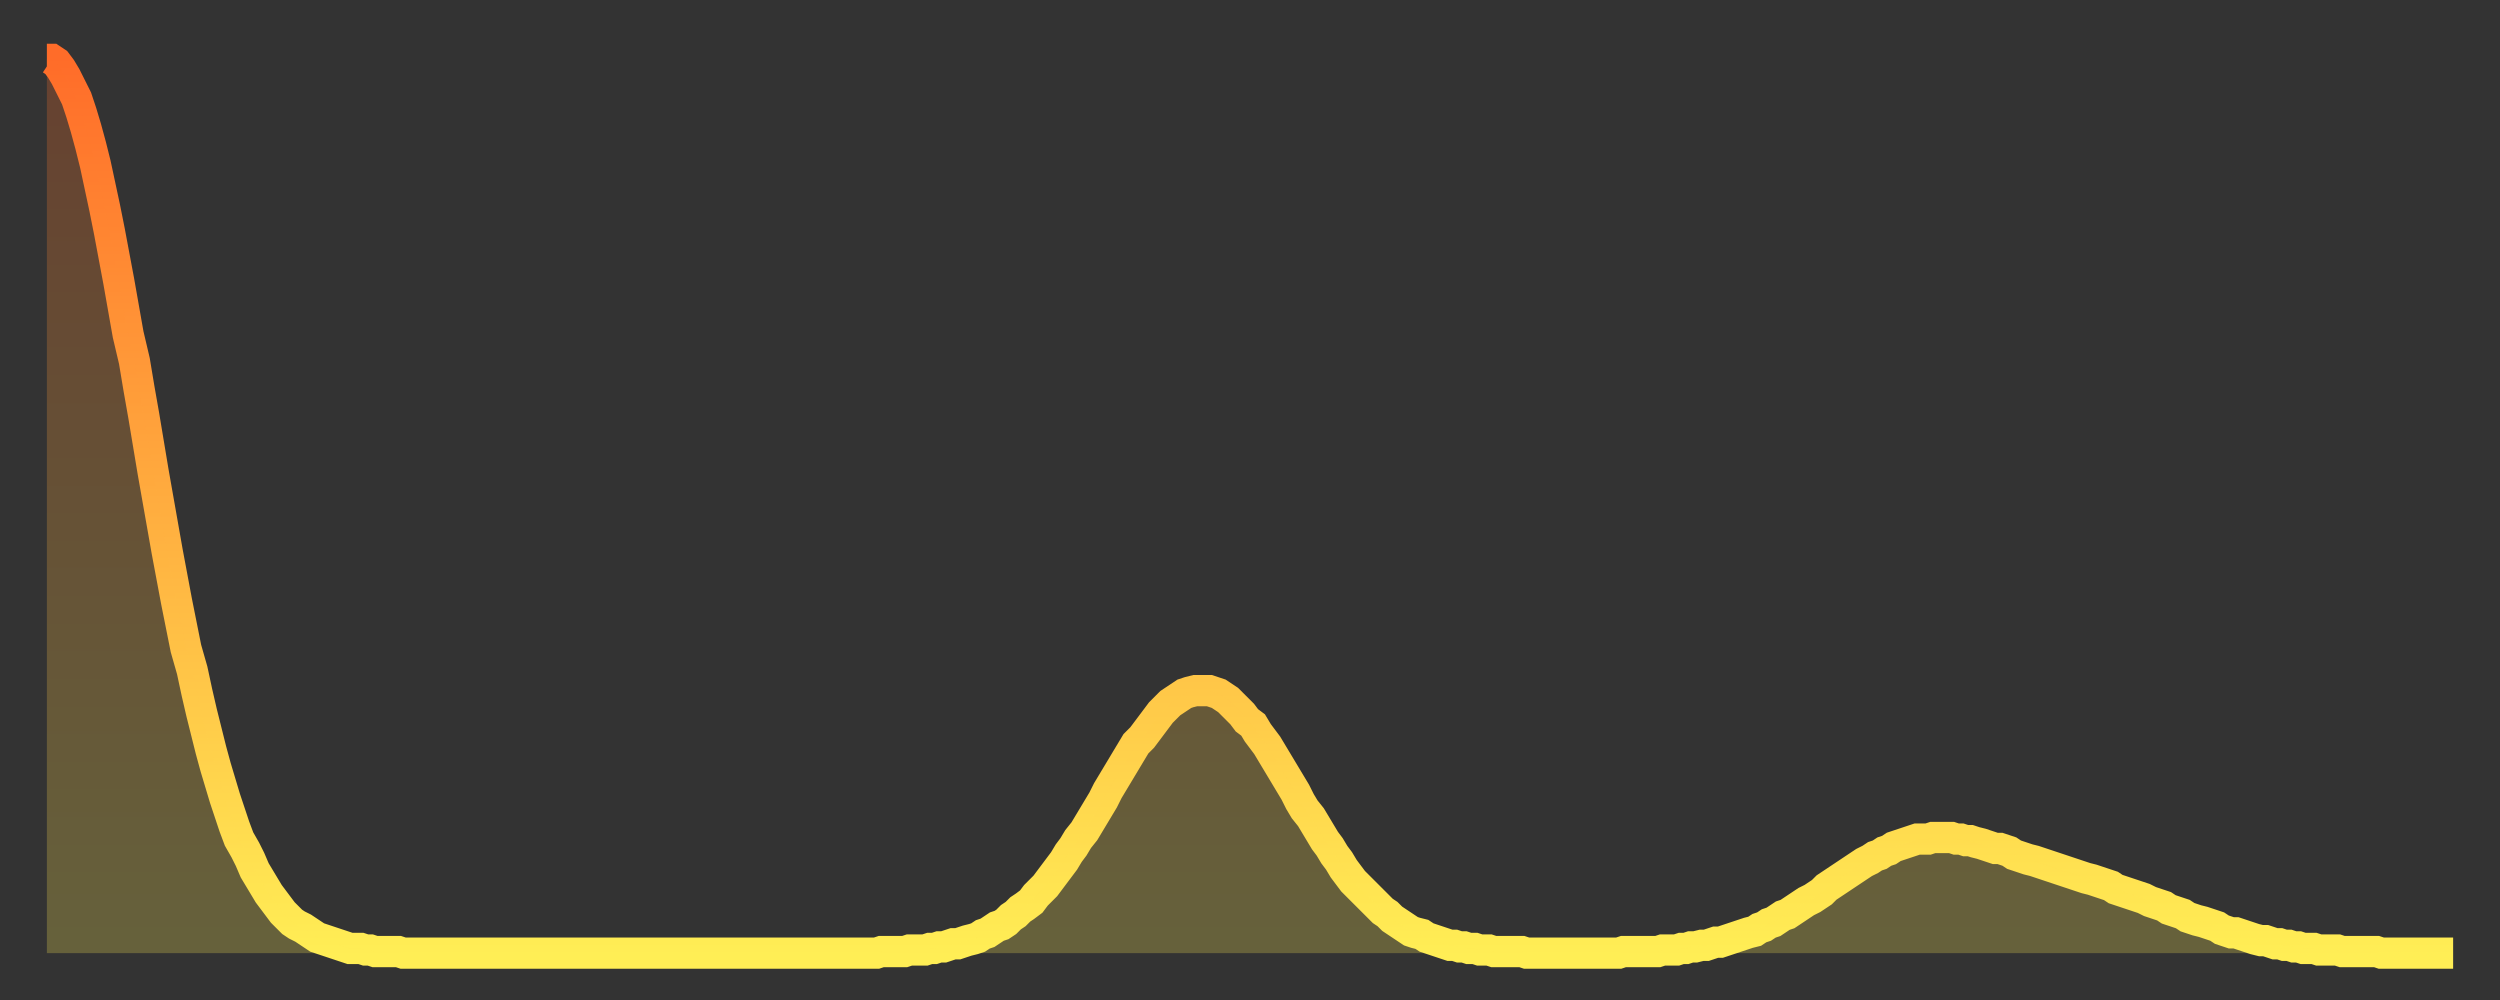
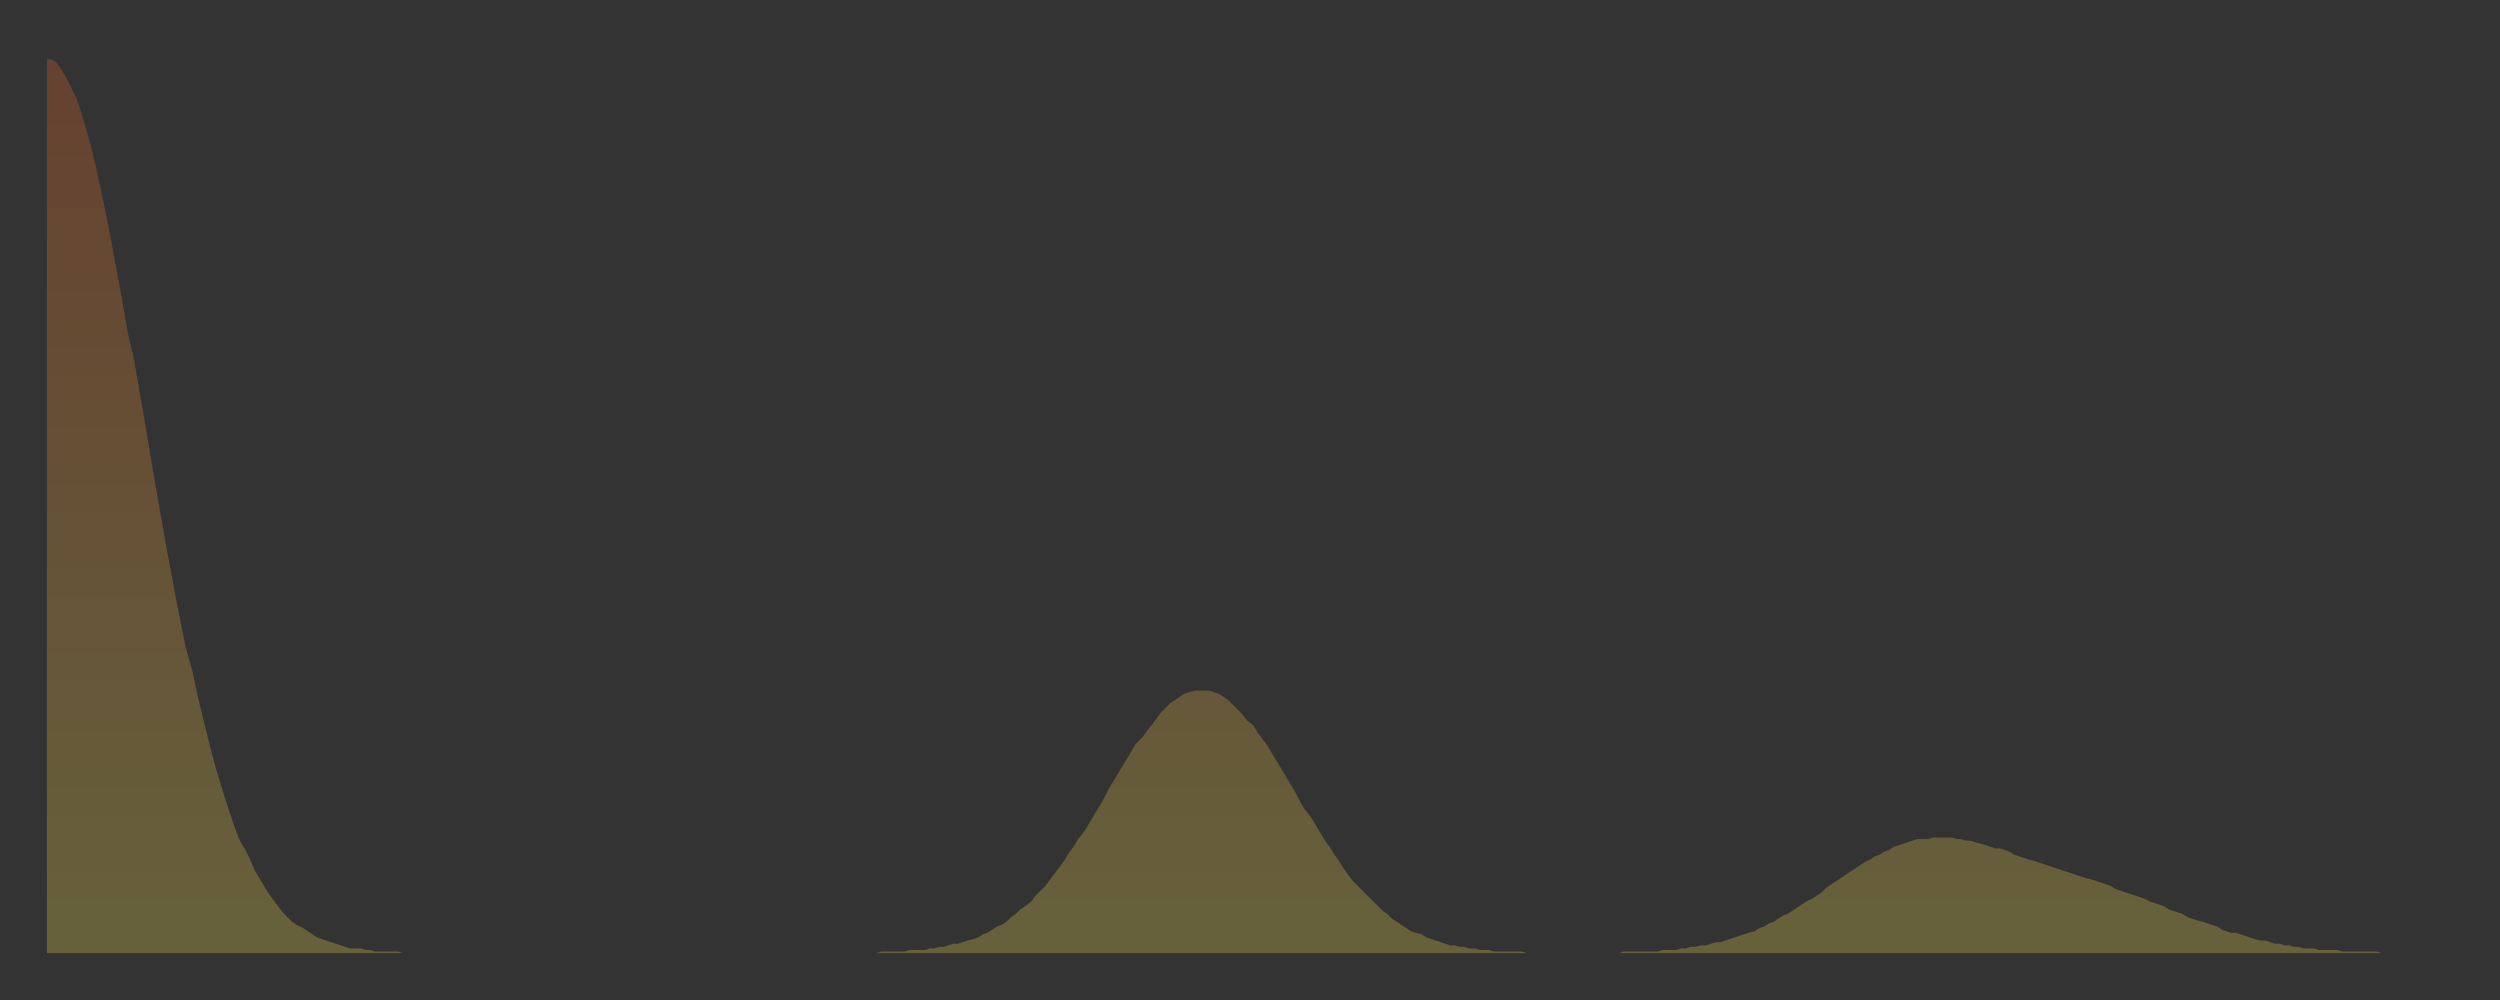
<svg xmlns="http://www.w3.org/2000/svg" baseProfile="full" height="64" version="1.1" width="160">
  <rect width="100%" height="100%" fill="#333333" stroke="none" />
  <defs>
    <linearGradient id="id988378" x1="0" x2="0" y1="0" y2="1">
      <stop offset="0%" stop-color="#ff6c29" />
      <stop offset="50%" stop-color="#ffad3f" />
      <stop offset="100%" stop-color="#ffee55" />
    </linearGradient>
  </defs>
  <g transform="translate(3,3)">
    <g>
-       <path d="M 0.0 0.8 0.3 0.8 0.6 1.0 0.9 1.4 1.2 1.9 1.5 2.5 1.9 3.3 2.2 4.2 2.5 5.2 2.8 6.3 3.1 7.5 3.4 8.9 3.7 10.3 4.0 11.8 4.3 13.4 4.6 15.0 4.9 16.7 5.2 18.4 5.6 20.1 5.9 21.9 6.2 23.6 6.5 25.4 6.8 27.2 7.1 28.9 7.4 30.6 7.7 32.3 8.0 33.9 8.3 35.5 8.6 37.0 8.9 38.5 9.3 39.9 9.6 41.3 9.9 42.6 10.2 43.8 10.5 45.0 10.8 46.1 11.1 47.1 11.4 48.1 11.7 49.0 12.0 49.9 12.3 50.7 12.7 51.4 13.0 52.0 13.3 52.7 13.6 53.2 13.9 53.7 14.2 54.2 14.5 54.6 14.8 55.0 15.1 55.4 15.4 55.7 15.7 56.0 16.0 56.2 16.4 56.4 16.7 56.6 17.0 56.8 17.3 57.0 17.6 57.1 17.9 57.2 18.2 57.3 18.5 57.4 18.8 57.5 19.1 57.6 19.4 57.7 19.8 57.7 20.1 57.7 20.4 57.8 20.7 57.8 21.0 57.9 21.3 57.9 21.6 57.9 21.9 57.9 22.2 57.9 22.5 57.9 22.8 58.0 23.1 58.0 23.5 58.0 23.8 58.0 24.1 58.0 24.4 58.0 24.7 58.0 25.0 58.0 25.3 58.0 25.6 58.0 25.9 58.0 26.2 58.0 26.5 58.0 26.8 58.0 27.2 58.0 27.5 58.0 27.8 58.0 28.1 58.0 28.4 58.0 28.7 58.0 29.0 58.0 29.3 58.0 29.6 58.0 29.9 58.0 30.2 58.0 30.6 58.0 30.9 58.0 31.2 58.0 31.5 58.0 31.8 58.0 32.1 58.0 32.4 58.0 32.7 58.0 33.0 58.0 33.3 58.0 33.6 58.0 33.9 58.0 34.3 58.0 34.6 58.0 34.9 58.0 35.2 58.0 35.5 58.0 35.8 58.0 36.1 58.0 36.4 58.0 36.7 58.0 37.0 58.0 37.3 58.0 37.7 58.0 38.0 58.0 38.3 58.0 38.6 58.0 38.9 58.0 39.2 58.0 39.5 58.0 39.8 58.0 40.1 58.0 40.4 58.0 40.7 58.0 41.0 58.0 41.4 58.0 41.7 58.0 42.0 58.0 42.3 58.0 42.6 58.0 42.9 58.0 43.2 58.0 43.5 58.0 43.8 58.0 44.1 58.0 44.4 58.0 44.7 58.0 45.1 58.0 45.4 58.0 45.7 58.0 46.0 58.0 46.3 58.0 46.6 58.0 46.9 58.0 47.2 58.0 47.5 58.0 47.8 58.0 48.1 58.0 48.5 58.0 48.8 58.0 49.1 58.0 49.4 58.0 49.7 58.0 50.0 58.0 50.3 58.0 50.6 58.0 50.9 58.0 51.2 58.0 51.5 58.0 51.8 58.0 52.2 58.0 52.5 58.0 52.8 58.0 53.1 58.0 53.4 57.9 53.7 57.9 54.0 57.9 54.3 57.9 54.6 57.9 54.9 57.9 55.2 57.8 55.6 57.8 55.9 57.8 56.2 57.8 56.5 57.7 56.8 57.7 57.1 57.6 57.4 57.6 57.7 57.5 58.0 57.4 58.3 57.4 58.6 57.3 58.9 57.2 59.3 57.1 59.6 57.0 59.9 56.8 60.2 56.7 60.5 56.5 60.8 56.3 61.1 56.2 61.4 56.0 61.7 55.7 62.0 55.5 62.3 55.2 62.6 55.0 63.0 54.7 63.3 54.3 63.6 54.0 63.9 53.7 64.2 53.3 64.5 52.9 64.8 52.5 65.1 52.1 65.4 51.6 65.7 51.2 66.0 50.7 66.4 50.2 66.7 49.7 67.0 49.2 67.3 48.7 67.6 48.2 67.9 47.6 68.2 47.1 68.5 46.6 68.8 46.1 69.1 45.6 69.4 45.1 69.7 44.6 70.1 44.2 70.4 43.8 70.7 43.4 71.0 43.0 71.3 42.6 71.6 42.3 71.9 42.0 72.2 41.8 72.5 41.6 72.8 41.4 73.1 41.3 73.5 41.2 73.8 41.2 74.1 41.2 74.4 41.2 74.7 41.3 75.0 41.4 75.3 41.6 75.6 41.8 75.9 42.1 76.2 42.4 76.5 42.7 76.8 43.1 77.2 43.4 77.5 43.9 77.8 44.3 78.1 44.7 78.4 45.2 78.7 45.7 79.0 46.2 79.3 46.7 79.6 47.2 79.9 47.7 80.2 48.3 80.5 48.8 80.9 49.3 81.2 49.8 81.5 50.3 81.8 50.8 82.1 51.2 82.4 51.7 82.7 52.1 83.0 52.6 83.3 53.0 83.6 53.4 83.9 53.7 84.3 54.1 84.6 54.4 84.9 54.7 85.2 55.0 85.5 55.3 85.8 55.5 86.1 55.8 86.4 56.0 86.7 56.2 87.0 56.4 87.3 56.6 87.6 56.7 88.0 56.8 88.3 57.0 88.6 57.1 88.9 57.2 89.2 57.3 89.5 57.4 89.8 57.5 90.1 57.5 90.4 57.6 90.7 57.6 91.0 57.7 91.4 57.7 91.7 57.8 92.0 57.8 92.3 57.8 92.6 57.9 92.9 57.9 93.2 57.9 93.5 57.9 93.8 57.9 94.1 57.9 94.4 57.9 94.7 58.0 95.1 58.0 95.4 58.0 95.7 58.0 96.0 58.0 96.3 58.0 96.6 58.0 96.9 58.0 97.2 58.0 97.5 58.0 97.8 58.0 98.1 58.0 98.4 58.0 98.8 58.0 99.1 58.0 99.4 58.0 99.7 58.0 100.0 58.0 100.3 58.0 100.6 58.0 100.9 57.9 101.2 57.9 101.5 57.9 101.8 57.9 102.2 57.9 102.5 57.9 102.8 57.9 103.1 57.9 103.4 57.8 103.7 57.8 104.0 57.8 104.3 57.8 104.6 57.7 104.9 57.7 105.2 57.6 105.5 57.6 105.9 57.5 106.2 57.5 106.5 57.4 106.8 57.3 107.1 57.3 107.4 57.2 107.7 57.1 108.0 57.0 108.3 56.9 108.6 56.8 108.9 56.7 109.3 56.6 109.6 56.4 109.9 56.3 110.2 56.1 110.5 56.0 110.8 55.8 111.1 55.6 111.4 55.5 111.7 55.3 112.0 55.1 112.3 54.9 112.6 54.7 113.0 54.5 113.3 54.3 113.6 54.1 113.9 53.8 114.2 53.6 114.5 53.4 114.8 53.2 115.1 53.0 115.4 52.8 115.7 52.6 116.0 52.4 116.3 52.2 116.7 52.0 117.0 51.8 117.3 51.7 117.6 51.5 117.9 51.4 118.2 51.2 118.5 51.1 118.8 51.0 119.1 50.9 119.4 50.8 119.7 50.7 120.1 50.7 120.4 50.7 120.7 50.6 121.0 50.6 121.3 50.6 121.6 50.6 121.9 50.6 122.2 50.7 122.5 50.7 122.8 50.8 123.1 50.8 123.4 50.9 123.8 51.0 124.1 51.1 124.4 51.2 124.7 51.3 125.0 51.3 125.3 51.4 125.6 51.5 125.9 51.7 126.2 51.8 126.5 51.9 126.8 52.0 127.2 52.1 127.5 52.2 127.8 52.3 128.1 52.4 128.4 52.5 128.7 52.6 129.0 52.7 129.3 52.8 129.6 52.9 129.9 53.0 130.2 53.1 130.5 53.2 130.9 53.3 131.2 53.4 131.5 53.5 131.8 53.6 132.1 53.7 132.4 53.9 132.7 54.0 133.0 54.1 133.3 54.2 133.6 54.3 133.9 54.4 134.2 54.5 134.6 54.7 134.9 54.8 135.2 54.9 135.5 55.0 135.8 55.2 136.1 55.3 136.4 55.4 136.7 55.5 137.0 55.7 137.3 55.8 137.6 55.9 138.0 56.0 138.3 56.1 138.6 56.2 138.9 56.3 139.2 56.5 139.5 56.6 139.8 56.7 140.1 56.7 140.4 56.8 140.7 56.9 141.0 57.0 141.3 57.1 141.7 57.2 142.0 57.2 142.3 57.3 142.6 57.4 142.9 57.4 143.2 57.5 143.5 57.5 143.8 57.6 144.1 57.6 144.4 57.7 144.7 57.7 145.1 57.7 145.4 57.8 145.7 57.8 146.0 57.8 146.3 57.8 146.6 57.8 146.9 57.9 147.2 57.9 147.5 57.9 147.8 57.9 148.1 57.9 148.4 57.9 148.8 57.9 149.1 57.9 149.4 58.0 149.7 58.0 150.0 58.0 150.3 58.0 150.6 58.0 150.9 58.0 151.2 58.0 151.5 58.0 151.8 58.0 152.1 58.0 152.5 58.0 152.8 58.0 153.1 58.0 153.4 58.0 153.7 58.0 154.0 58.0" fill="none" id="graph-curve" opacity="1" stroke="url(#id988378)" stroke-width="2" />
      <path d="M 0 58 L 0.0 0.8 0.3 0.8 0.6 1.0 0.9 1.4 1.2 1.9 1.5 2.5 1.9 3.3 2.2 4.2 2.5 5.2 2.8 6.3 3.1 7.5 3.4 8.9 3.7 10.3 4.0 11.8 4.3 13.4 4.6 15.0 4.9 16.7 5.2 18.4 5.6 20.1 5.9 21.9 6.2 23.6 6.5 25.4 6.8 27.2 7.1 28.9 7.4 30.6 7.7 32.3 8.0 33.9 8.3 35.5 8.6 37.0 8.9 38.5 9.3 39.9 9.6 41.3 9.9 42.6 10.2 43.8 10.5 45.0 10.8 46.1 11.1 47.1 11.4 48.1 11.7 49.0 12.0 49.9 12.3 50.7 12.7 51.4 13.0 52.0 13.3 52.7 13.6 53.2 13.9 53.7 14.2 54.2 14.5 54.6 14.8 55.0 15.1 55.4 15.4 55.7 15.7 56.0 16.0 56.2 16.4 56.4 16.7 56.6 17.0 56.8 17.3 57.0 17.6 57.1 17.9 57.2 18.2 57.3 18.5 57.4 18.8 57.5 19.1 57.6 19.4 57.7 19.8 57.7 20.1 57.7 20.4 57.8 20.7 57.8 21.0 57.9 21.3 57.9 21.6 57.9 21.9 57.9 22.2 57.9 22.5 57.9 22.8 58.0 23.1 58.0 23.5 58.0 23.8 58.0 24.1 58.0 24.4 58.0 24.7 58.0 25.0 58.0 25.3 58.0 25.6 58.0 25.9 58.0 26.2 58.0 26.5 58.0 26.8 58.0 27.2 58.0 27.5 58.0 27.8 58.0 28.1 58.0 28.4 58.0 28.7 58.0 29.0 58.0 29.3 58.0 29.6 58.0 29.9 58.0 30.2 58.0 30.6 58.0 30.9 58.0 31.2 58.0 31.5 58.0 31.8 58.0 32.1 58.0 32.4 58.0 32.7 58.0 33.0 58.0 33.3 58.0 33.6 58.0 33.9 58.0 34.3 58.0 34.6 58.0 34.9 58.0 35.2 58.0 35.5 58.0 35.8 58.0 36.1 58.0 36.4 58.0 36.7 58.0 37.0 58.0 37.3 58.0 37.7 58.0 38.0 58.0 38.3 58.0 38.6 58.0 38.9 58.0 39.2 58.0 39.5 58.0 39.8 58.0 40.1 58.0 40.4 58.0 40.7 58.0 41.0 58.0 41.4 58.0 41.7 58.0 42.0 58.0 42.3 58.0 42.6 58.0 42.9 58.0 43.2 58.0 43.5 58.0 43.8 58.0 44.1 58.0 44.4 58.0 44.7 58.0 45.1 58.0 45.4 58.0 45.7 58.0 46.0 58.0 46.3 58.0 46.6 58.0 46.9 58.0 47.2 58.0 47.5 58.0 47.8 58.0 48.1 58.0 48.5 58.0 48.8 58.0 49.1 58.0 49.4 58.0 49.7 58.0 50.0 58.0 50.3 58.0 50.6 58.0 50.9 58.0 51.2 58.0 51.5 58.0 51.8 58.0 52.2 58.0 52.5 58.0 52.8 58.0 53.1 58.0 53.4 57.9 53.7 57.9 54.0 57.9 54.3 57.9 54.6 57.9 54.9 57.9 55.2 57.8 55.6 57.8 55.9 57.8 56.2 57.8 56.5 57.7 56.8 57.7 57.1 57.6 57.4 57.6 57.7 57.5 58.0 57.4 58.3 57.4 58.6 57.3 58.9 57.2 59.3 57.1 59.6 57.0 59.9 56.8 60.2 56.7 60.5 56.5 60.8 56.3 61.1 56.2 61.4 56.0 61.7 55.7 62.0 55.5 62.3 55.2 62.6 55.0 63.0 54.7 63.3 54.3 63.6 54.0 63.9 53.7 64.2 53.3 64.5 52.9 64.8 52.5 65.1 52.1 65.4 51.6 65.7 51.2 66.0 50.7 66.4 50.2 66.7 49.7 67.0 49.2 67.3 48.7 67.6 48.2 67.9 47.6 68.2 47.1 68.5 46.6 68.8 46.1 69.1 45.6 69.4 45.1 69.7 44.6 70.1 44.2 70.4 43.8 70.7 43.4 71.0 43.0 71.3 42.6 71.6 42.3 71.9 42.0 72.2 41.8 72.5 41.6 72.8 41.4 73.1 41.3 73.5 41.2 73.8 41.2 74.1 41.2 74.4 41.2 74.7 41.3 75.0 41.4 75.3 41.6 75.6 41.8 75.9 42.1 76.2 42.4 76.5 42.7 76.8 43.1 77.2 43.4 77.5 43.9 77.8 44.3 78.1 44.7 78.4 45.2 78.7 45.7 79.0 46.2 79.3 46.7 79.6 47.2 79.9 47.7 80.2 48.3 80.5 48.8 80.9 49.3 81.2 49.8 81.5 50.3 81.8 50.8 82.1 51.2 82.4 51.7 82.7 52.1 83.0 52.6 83.3 53.0 83.6 53.4 83.9 53.7 84.3 54.1 84.6 54.4 84.9 54.7 85.2 55.0 85.5 55.3 85.8 55.5 86.1 55.8 86.4 56.0 86.7 56.2 87.0 56.4 87.3 56.6 87.6 56.7 88.0 56.8 88.3 57.0 88.6 57.1 88.9 57.2 89.2 57.3 89.5 57.4 89.8 57.5 90.1 57.5 90.4 57.6 90.7 57.6 91.0 57.7 91.4 57.7 91.7 57.8 92.0 57.8 92.3 57.8 92.6 57.9 92.9 57.9 93.2 57.9 93.5 57.9 93.8 57.9 94.1 57.9 94.4 57.9 94.7 58.0 95.1 58.0 95.4 58.0 95.7 58.0 96.0 58.0 96.3 58.0 96.6 58.0 96.9 58.0 97.2 58.0 97.5 58.0 97.8 58.0 98.1 58.0 98.4 58.0 98.8 58.0 99.1 58.0 99.4 58.0 99.7 58.0 100.0 58.0 100.3 58.0 100.6 58.0 100.9 57.9 101.2 57.9 101.5 57.9 101.8 57.9 102.2 57.9 102.5 57.9 102.8 57.9 103.1 57.9 103.4 57.8 103.7 57.8 104.0 57.8 104.3 57.8 104.6 57.7 104.9 57.7 105.2 57.6 105.5 57.6 105.9 57.5 106.2 57.5 106.5 57.4 106.8 57.3 107.1 57.3 107.4 57.2 107.7 57.1 108.0 57.0 108.3 56.9 108.6 56.8 108.9 56.7 109.3 56.6 109.6 56.4 109.9 56.3 110.2 56.1 110.5 56.0 110.8 55.8 111.1 55.6 111.4 55.5 111.7 55.3 112.0 55.1 112.3 54.9 112.6 54.7 113.0 54.5 113.3 54.3 113.6 54.1 113.9 53.8 114.2 53.6 114.5 53.4 114.8 53.2 115.1 53.0 115.4 52.8 115.7 52.6 116.0 52.4 116.3 52.2 116.7 52.0 117.0 51.8 117.3 51.7 117.6 51.5 117.9 51.4 118.2 51.2 118.5 51.1 118.8 51.0 119.1 50.9 119.4 50.8 119.7 50.7 120.1 50.7 120.4 50.7 120.7 50.6 121.0 50.6 121.3 50.6 121.6 50.6 121.9 50.6 122.2 50.7 122.5 50.7 122.8 50.8 123.1 50.8 123.4 50.9 123.8 51.0 124.1 51.1 124.4 51.2 124.7 51.3 125.0 51.3 125.3 51.4 125.6 51.5 125.9 51.7 126.2 51.8 126.5 51.9 126.8 52.0 127.2 52.1 127.5 52.2 127.8 52.3 128.1 52.4 128.4 52.5 128.7 52.6 129.0 52.7 129.3 52.8 129.6 52.9 129.9 53.0 130.2 53.1 130.5 53.2 130.9 53.3 131.2 53.4 131.5 53.5 131.8 53.6 132.1 53.7 132.4 53.9 132.7 54.0 133.0 54.1 133.3 54.2 133.6 54.3 133.9 54.4 134.2 54.5 134.6 54.7 134.9 54.8 135.2 54.9 135.5 55.0 135.8 55.2 136.1 55.3 136.4 55.4 136.7 55.5 137.0 55.7 137.3 55.8 137.6 55.9 138.0 56.0 138.3 56.1 138.6 56.2 138.9 56.3 139.2 56.5 139.5 56.6 139.8 56.7 140.1 56.7 140.4 56.8 140.7 56.9 141.0 57.0 141.3 57.1 141.7 57.2 142.0 57.2 142.3 57.3 142.6 57.4 142.9 57.4 143.2 57.5 143.5 57.5 143.8 57.6 144.1 57.6 144.4 57.7 144.7 57.7 145.1 57.7 145.4 57.8 145.7 57.8 146.0 57.8 146.3 57.8 146.6 57.8 146.9 57.9 147.2 57.9 147.5 57.9 147.8 57.9 148.1 57.9 148.4 57.9 148.8 57.9 149.1 57.9 149.4 58.0 149.7 58.0 150.0 58.0 150.3 58.0 150.6 58.0 150.9 58.0 151.2 58.0 151.5 58.0 151.8 58.0 152.1 58.0 152.5 58.0 152.8 58.0 153.1 58.0 153.4 58.0 153.7 58.0 154.0 58.0 154 58" fill="url(#id988378)" fill-opacity=".25" id="graph-shadow" />
    </g>
  </g>
</svg>